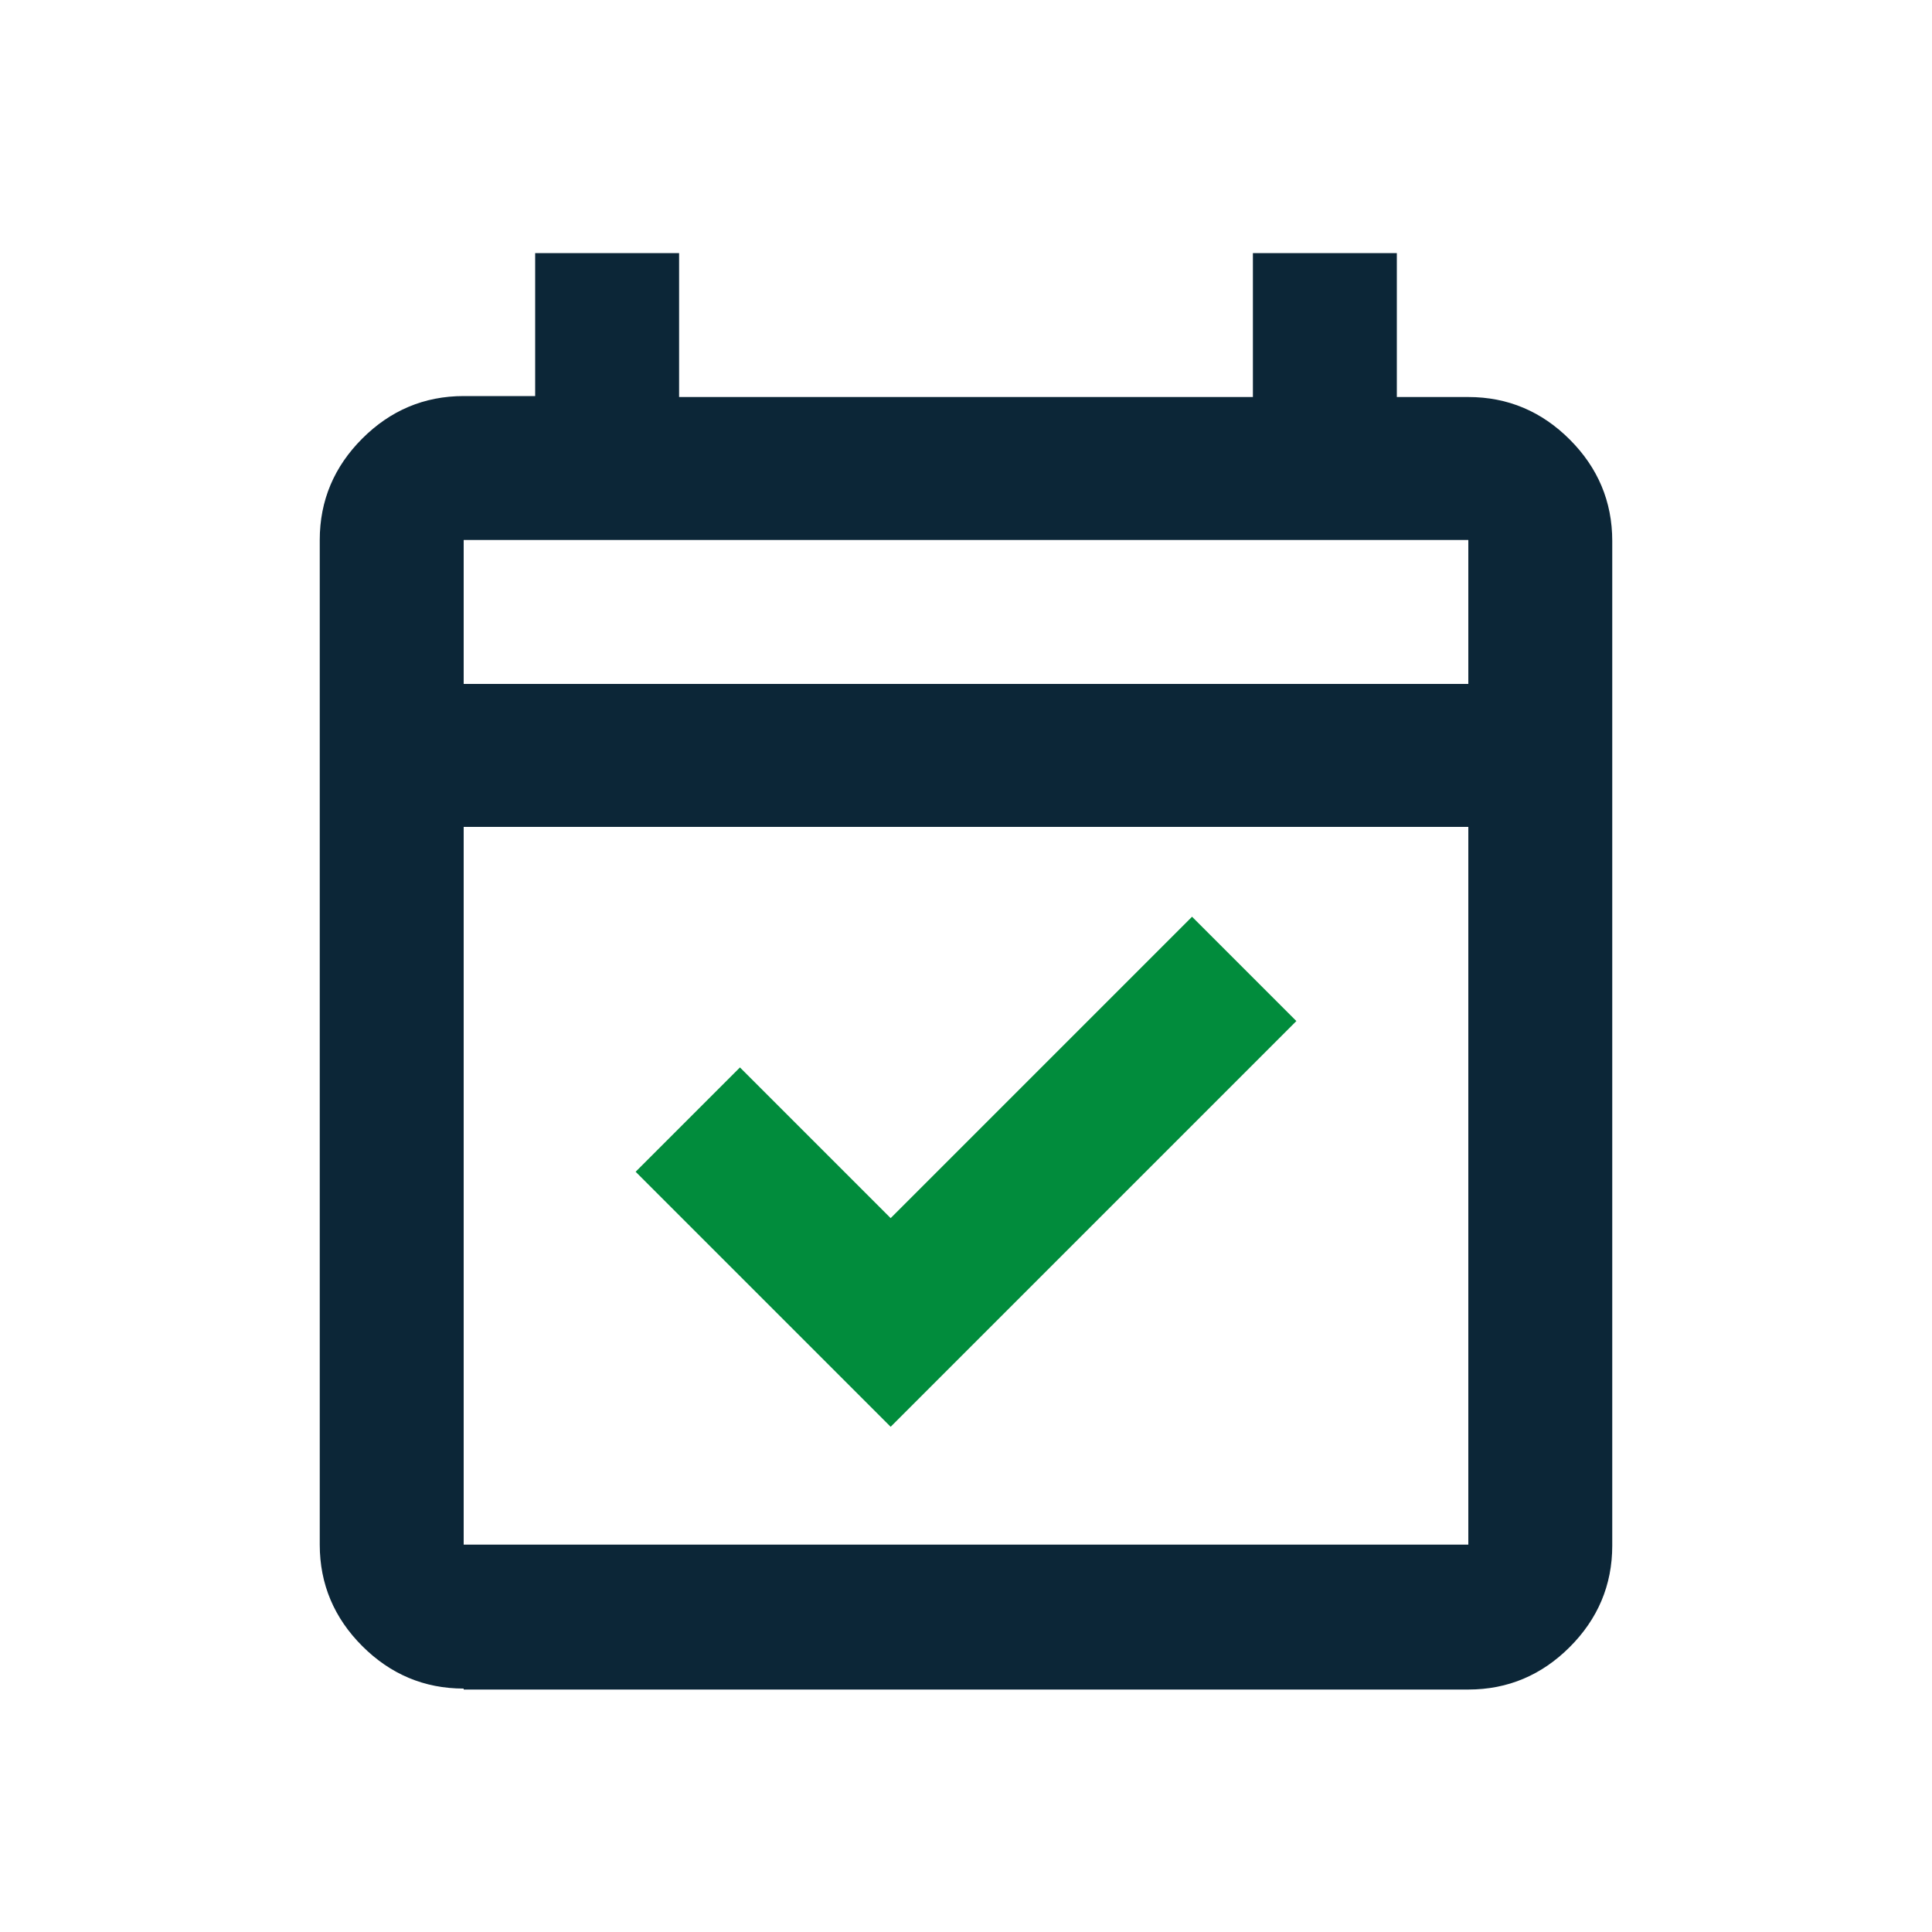
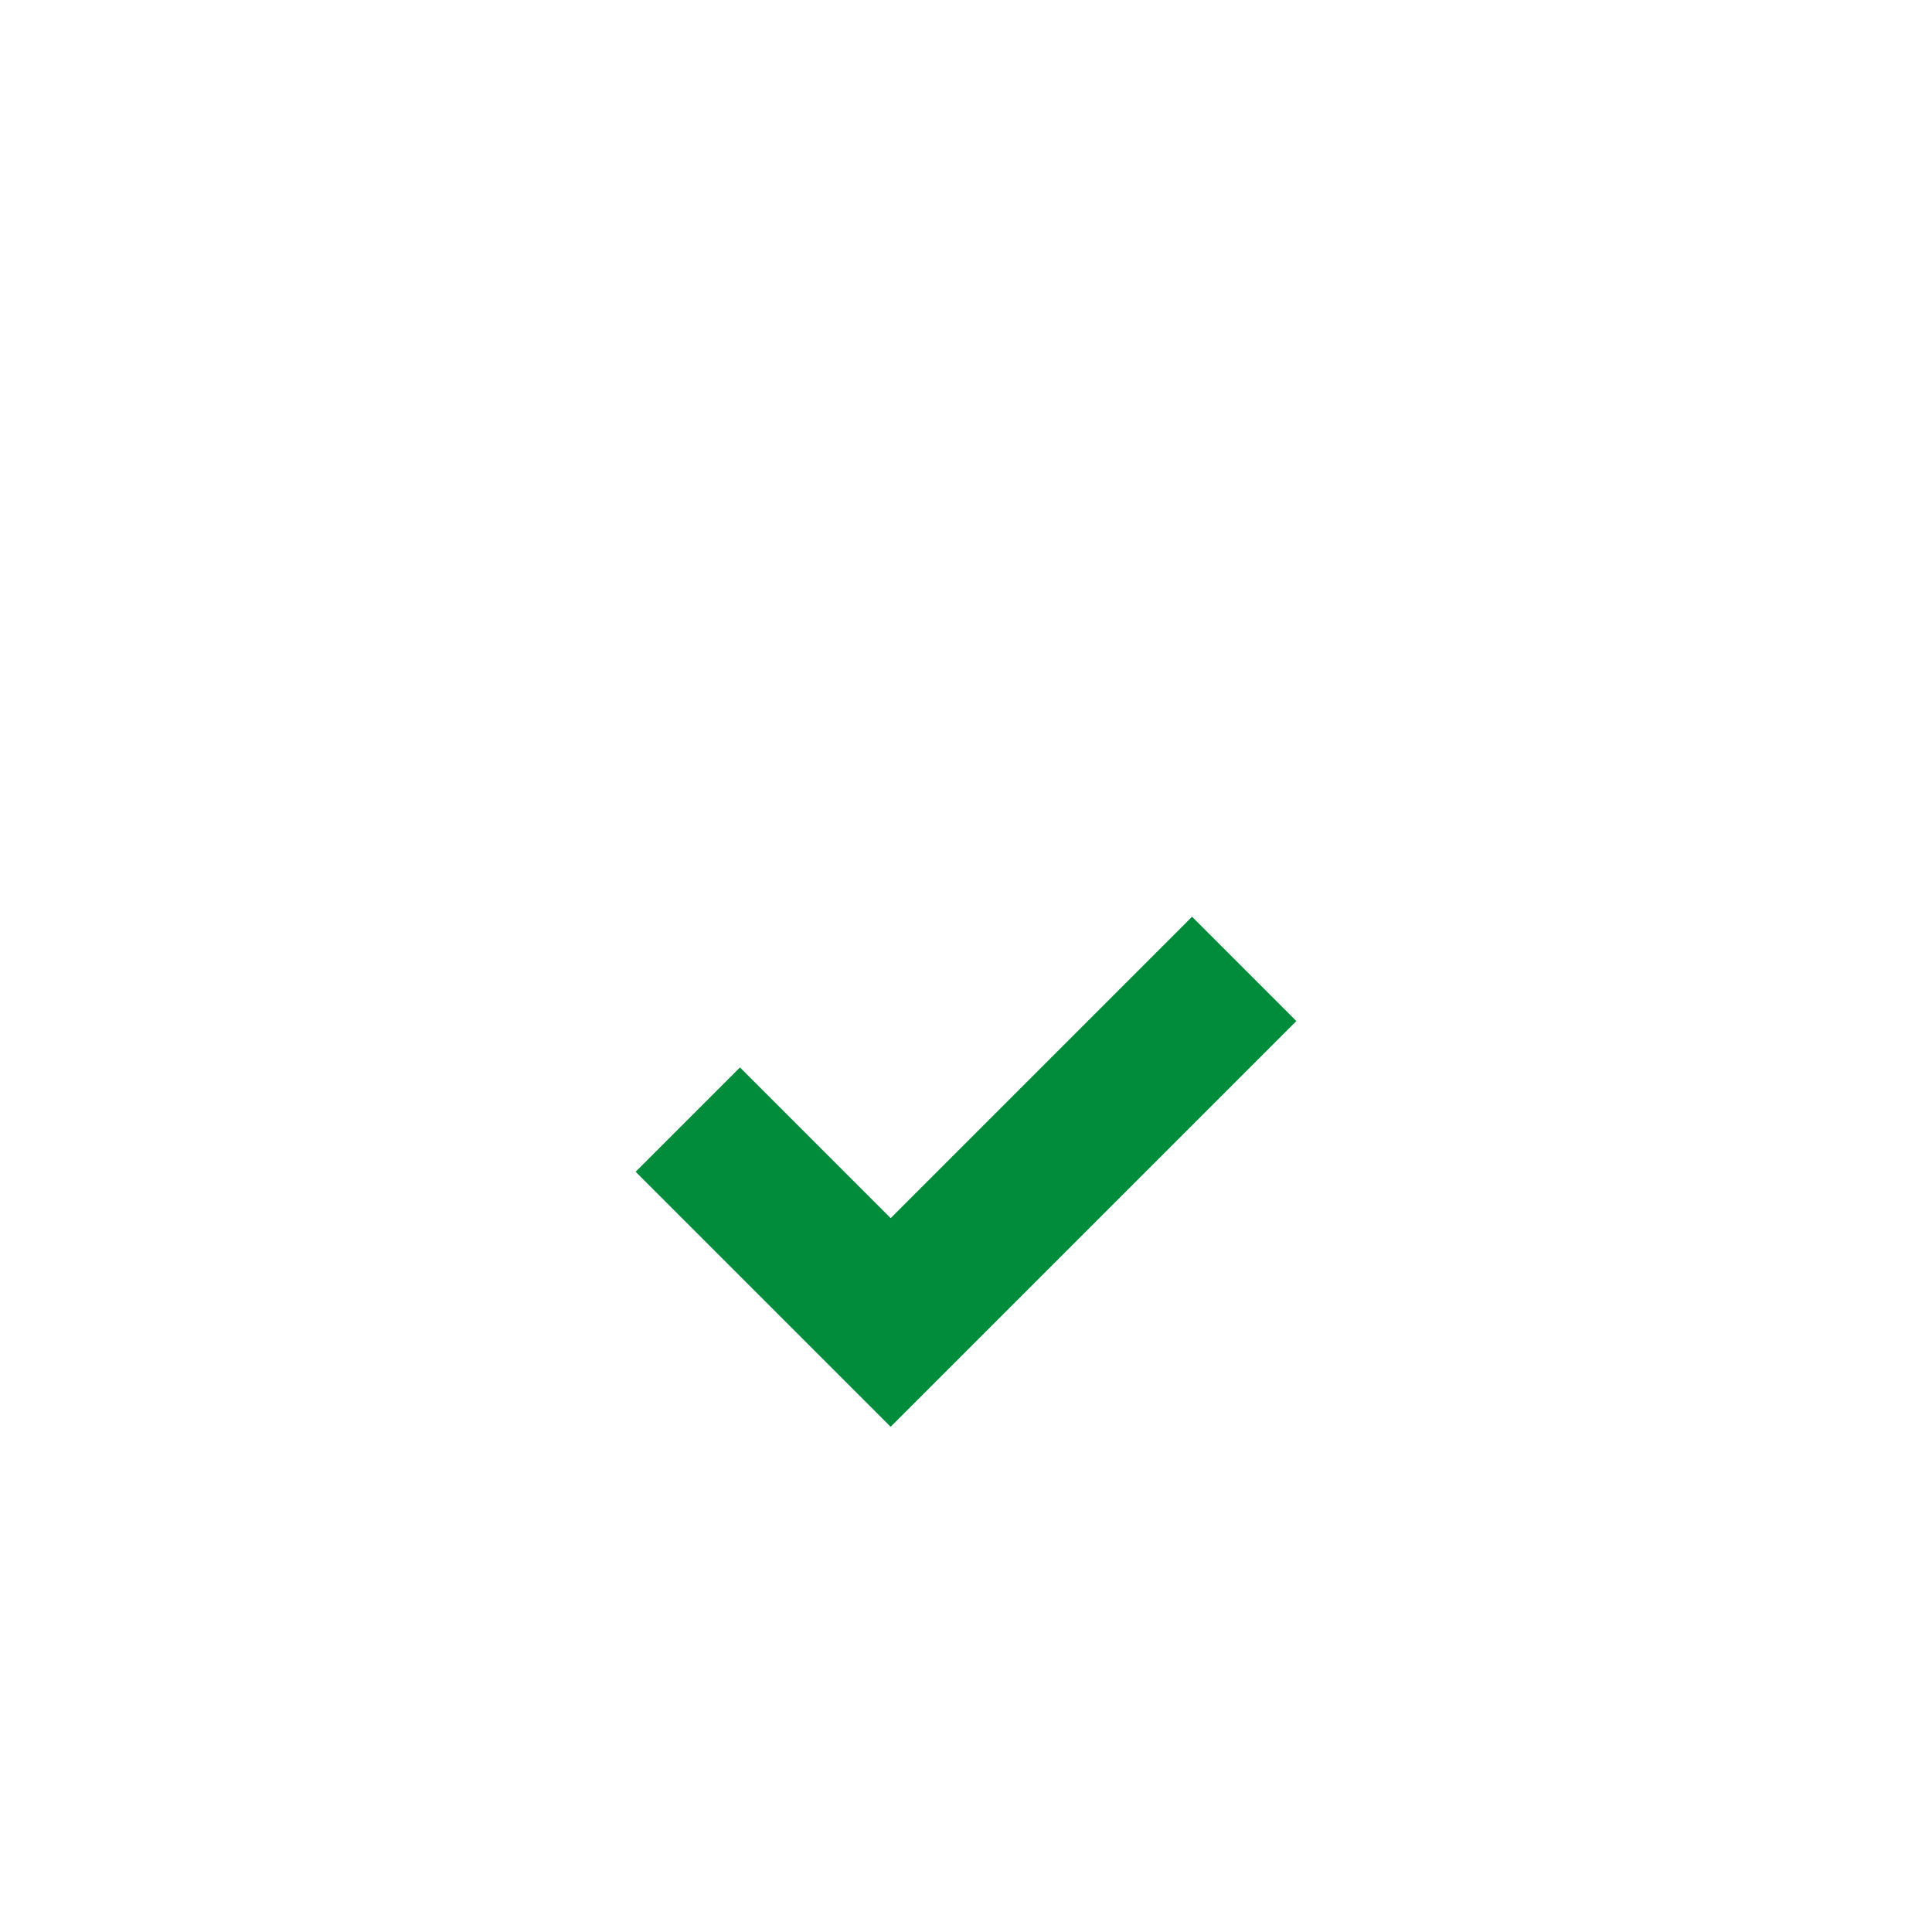
<svg xmlns="http://www.w3.org/2000/svg" version="1.1" id="Capa_1" x="0px" y="0px" viewBox="0 0 200 200" style="enable-background:new 0 0 200 200;" xml:space="preserve">
  <style type="text/css">
	.st0{fill:#0C2637;}
	.st1{fill:#018C3C;}
</style>
  <g>
-     <path class="st0" d="M48,174.8c-4.1,0-7.6-1.5-10.5-4.4c-2.9-2.9-4.4-6.4-4.4-10.5v-104c0-4.1,1.5-7.6,4.4-10.5   c2.9-2.9,6.4-4.4,10.5-4.4h7.4V26.2h14.9v14.9h59.4V26.2h14.9v14.9h7.4c4.1,0,7.6,1.5,10.5,4.4s4.4,6.4,4.4,10.5v104   c0,4.1-1.5,7.6-4.4,10.5s-6.4,4.4-10.5,4.4H48z M48,159.9h104V85.6H48V159.9z M48,70.8h104V55.9H48V70.8z M48,70.8V55.9V70.8z" />
    <polygon class="st1" points="123.4,94.9 92.2,126.1 76.6,110.5 65.8,121.3 92.2,147.7 134.2,105.7  " />
  </g>
</svg>